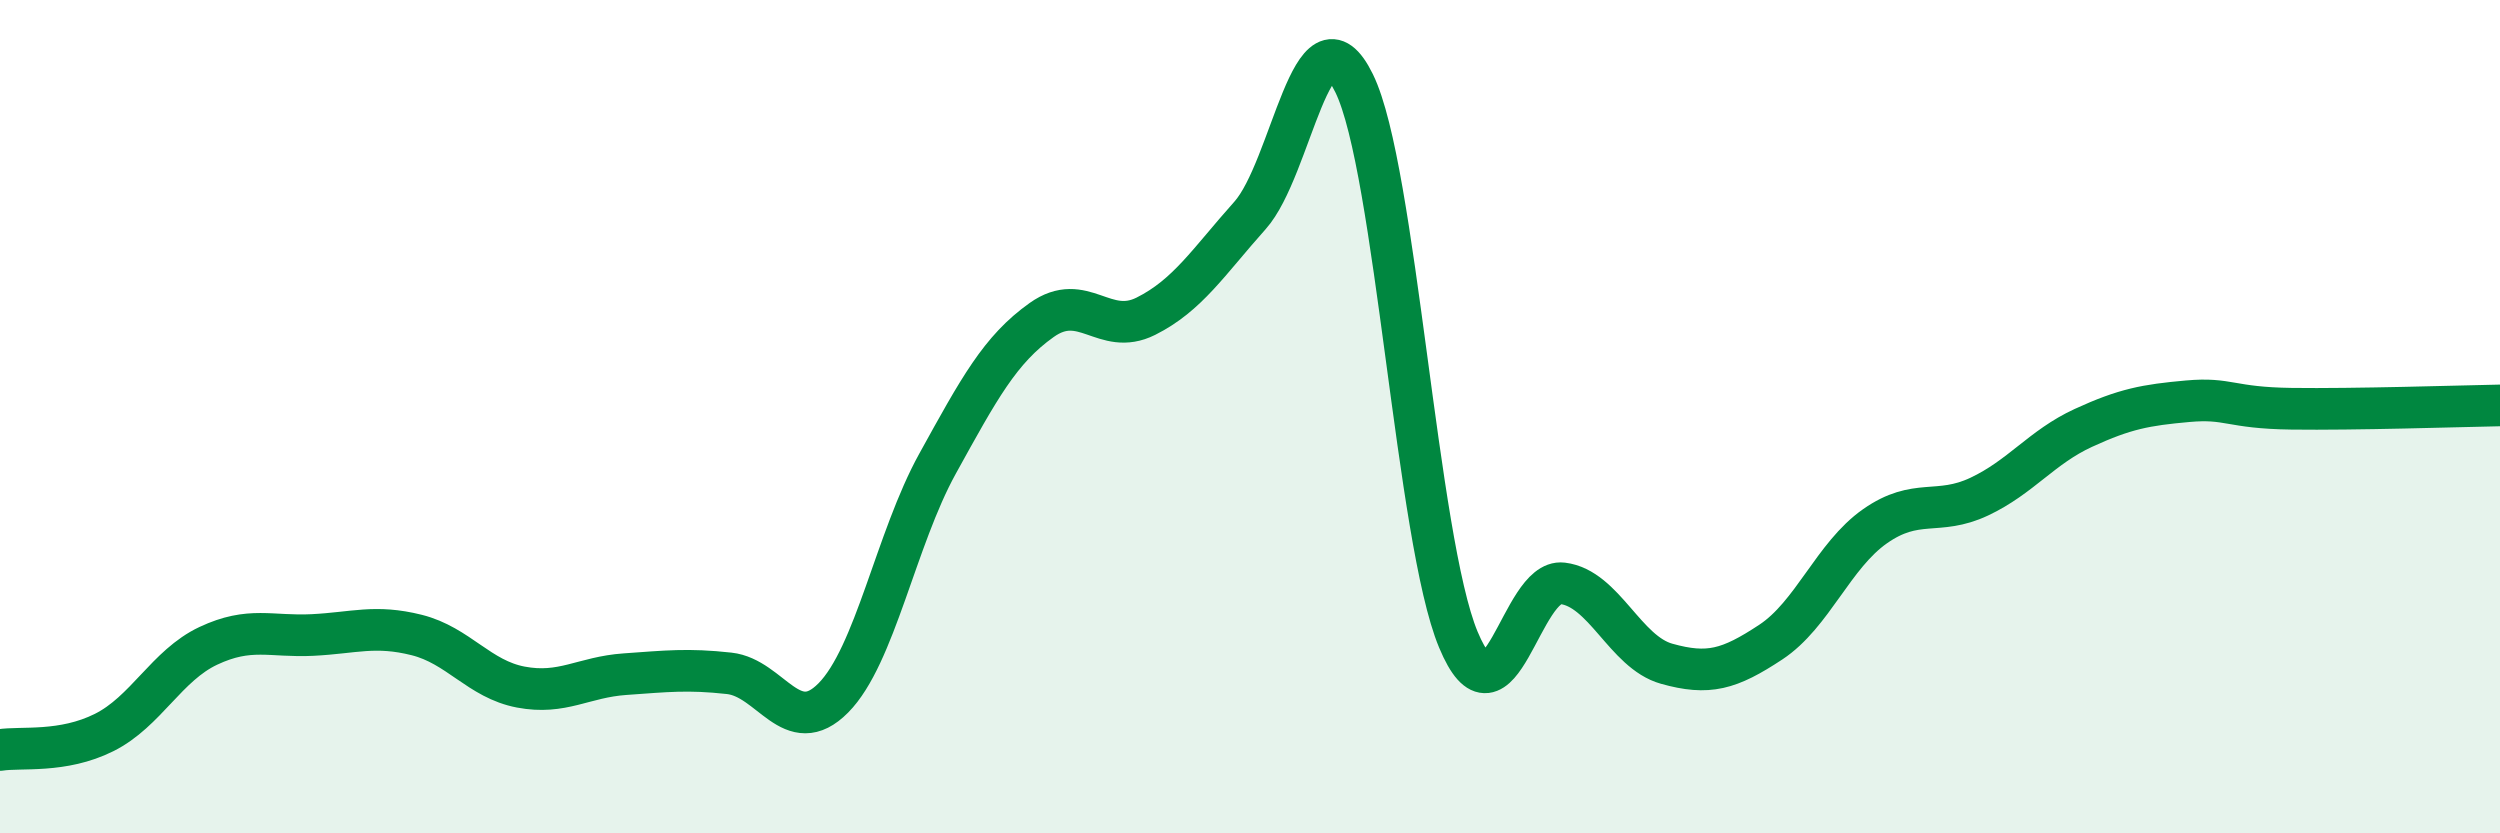
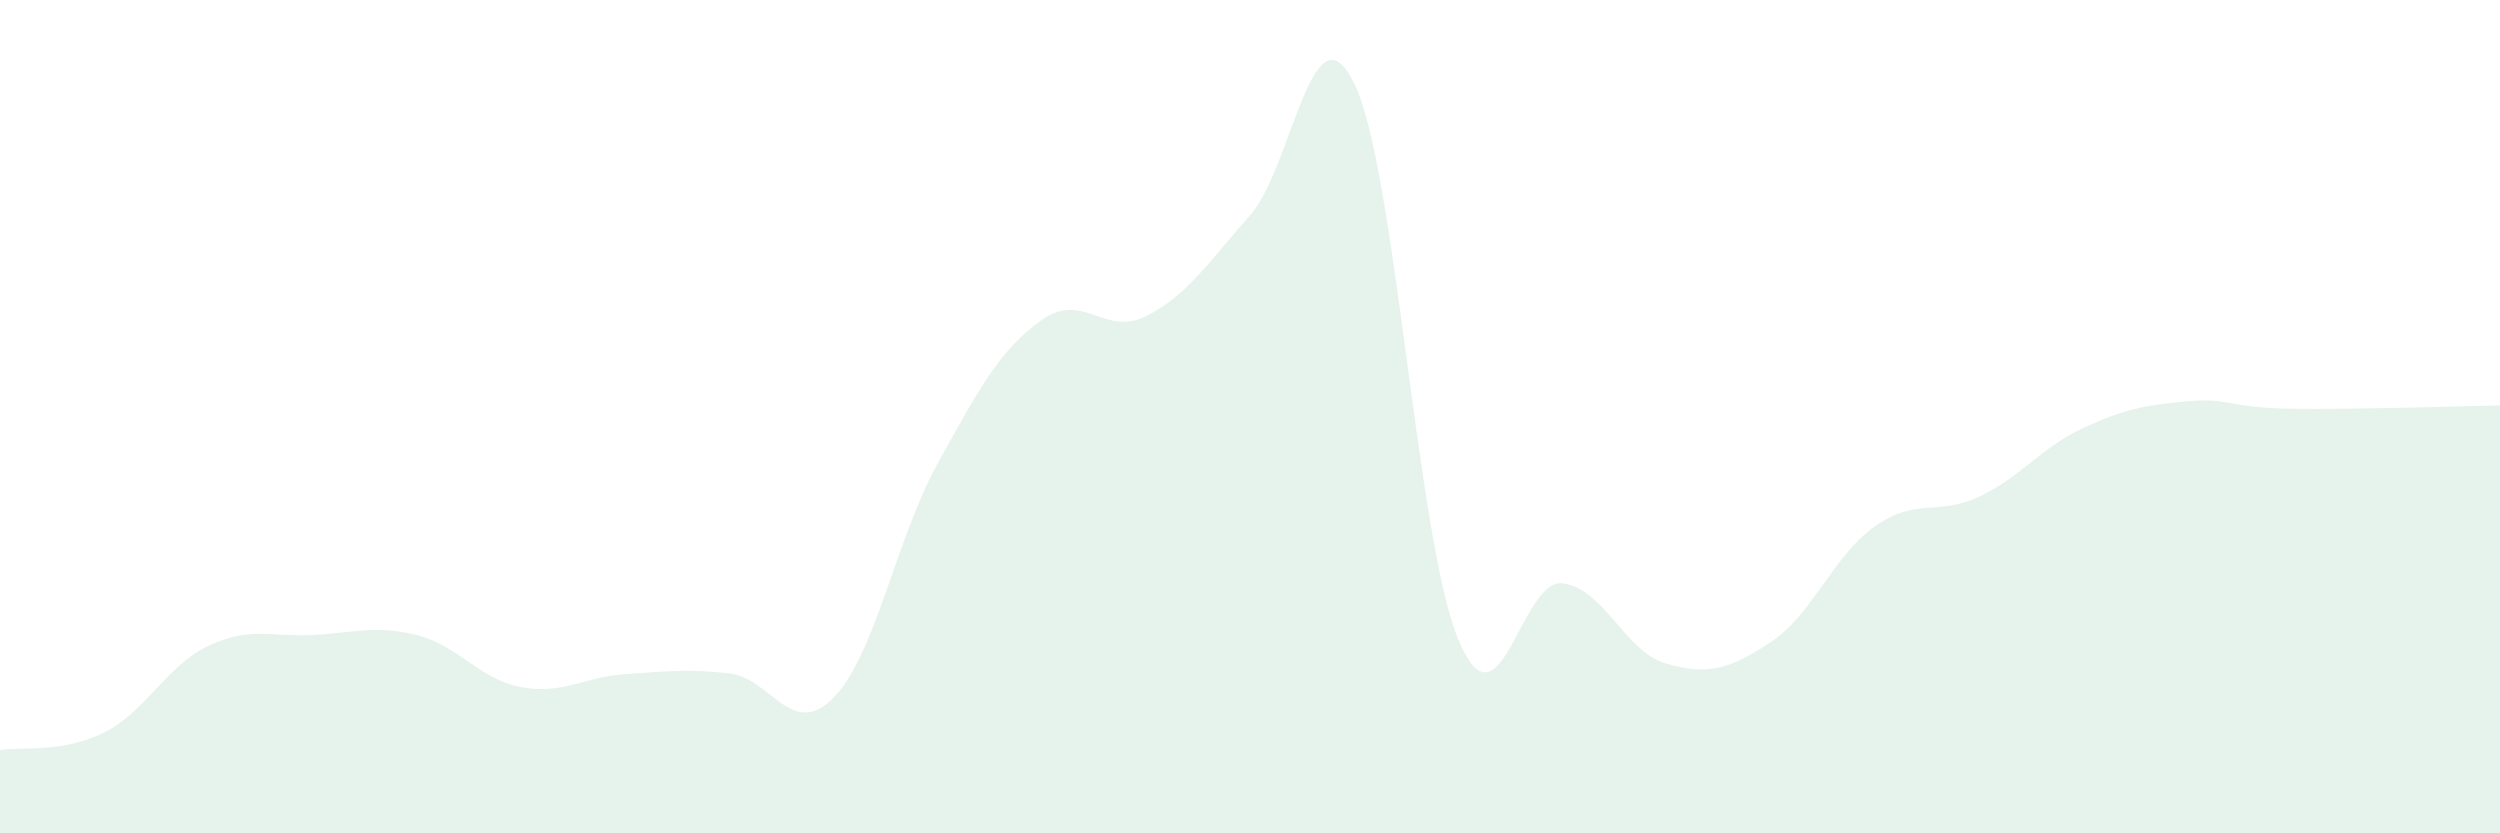
<svg xmlns="http://www.w3.org/2000/svg" width="60" height="20" viewBox="0 0 60 20">
  <path d="M 0,18 C 0.5,17.92 1.5,18.08 2.5,17.58 C 3.5,17.08 4,15.97 5,15.5 C 6,15.03 6.5,15.29 7.5,15.24 C 8.5,15.19 9,14.99 10,15.24 C 11,15.49 11.5,16.3 12.5,16.49 C 13.5,16.68 14,16.25 15,16.18 C 16,16.11 16.5,16.05 17.5,16.16 C 18.5,16.27 19,17.76 20,16.75 C 21,15.74 21.5,12.94 22.5,11.13 C 23.5,9.32 24,8.39 25,7.68 C 26,6.97 26.5,8.09 27.5,7.59 C 28.5,7.09 29,6.29 30,5.17 C 31,4.05 31.5,-0.04 32.5,2 C 33.5,4.04 34,12.95 35,15.35 C 36,17.75 36.5,13.88 37.5,14 C 38.5,14.12 39,15.65 40,15.93 C 41,16.21 41.5,16.07 42.5,15.41 C 43.5,14.75 44,13.33 45,12.63 C 46,11.93 46.5,12.39 47.5,11.92 C 48.5,11.45 49,10.73 50,10.27 C 51,9.81 51.5,9.72 52.5,9.63 C 53.5,9.54 53.5,9.79 55,9.81 C 56.5,9.83 59,9.75 60,9.73L60 20L0 20Z" fill="#008740" opacity="0.1" stroke-linecap="round" stroke-linejoin="round" />
-   <path d="M 0,18 C 0.5,17.92 1.5,18.08 2.5,17.58 C 3.5,17.08 4,15.97 5,15.5 C 6,15.03 6.5,15.29 7.5,15.24 C 8.5,15.19 9,14.99 10,15.24 C 11,15.49 11.5,16.3 12.5,16.49 C 13.5,16.68 14,16.25 15,16.18 C 16,16.11 16.5,16.05 17.5,16.16 C 18.5,16.27 19,17.76 20,16.75 C 21,15.74 21.5,12.94 22.5,11.13 C 23.5,9.32 24,8.39 25,7.68 C 26,6.97 26.5,8.09 27.5,7.59 C 28.5,7.09 29,6.29 30,5.17 C 31,4.05 31.5,-0.04 32.5,2 C 33.5,4.04 34,12.95 35,15.35 C 36,17.75 36.5,13.88 37.5,14 C 38.5,14.12 39,15.65 40,15.93 C 41,16.21 41.5,16.07 42.5,15.41 C 43.5,14.75 44,13.33 45,12.63 C 46,11.93 46.5,12.39 47.5,11.92 C 48.5,11.45 49,10.73 50,10.27 C 51,9.81 51.5,9.72 52.5,9.63 C 53.5,9.54 53.5,9.79 55,9.81 C 56.5,9.83 59,9.75 60,9.73" stroke="#008740" stroke-width="1" fill="none" stroke-linecap="round" stroke-linejoin="round" />
</svg>